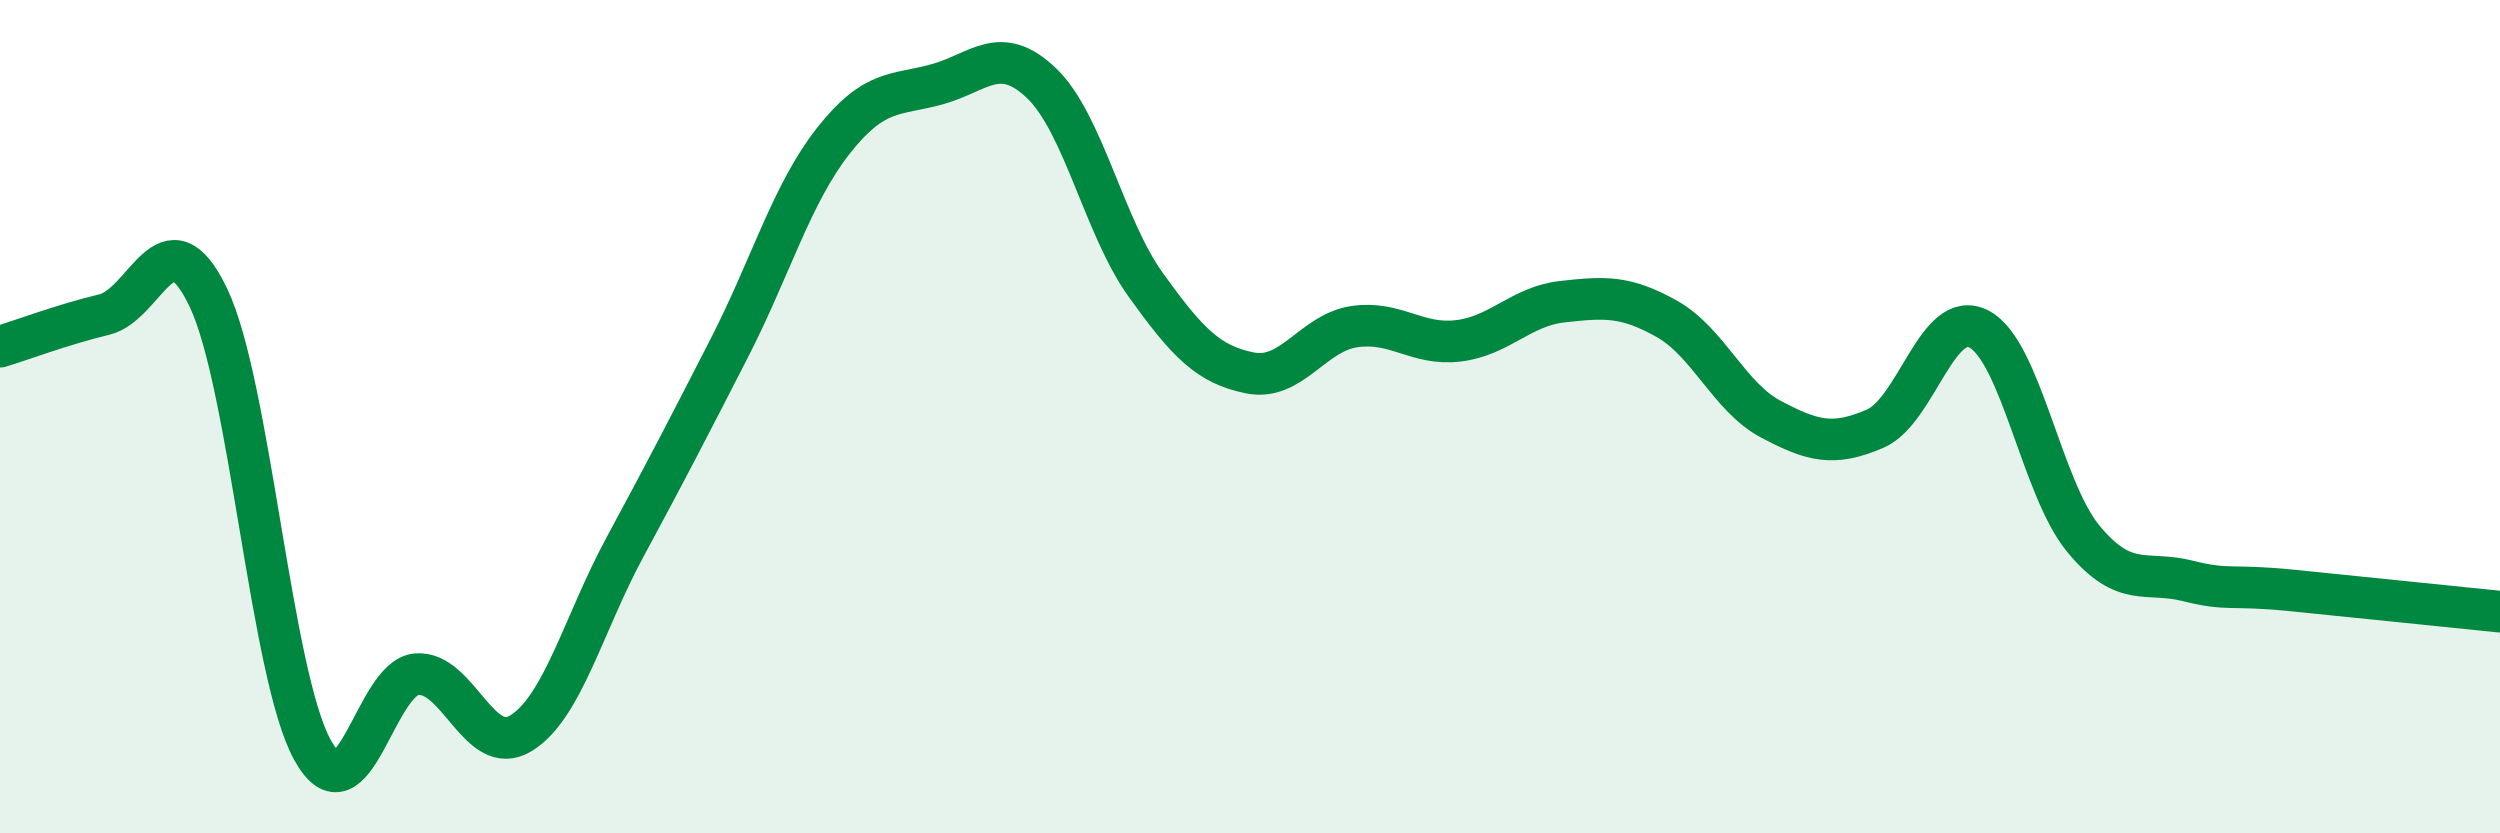
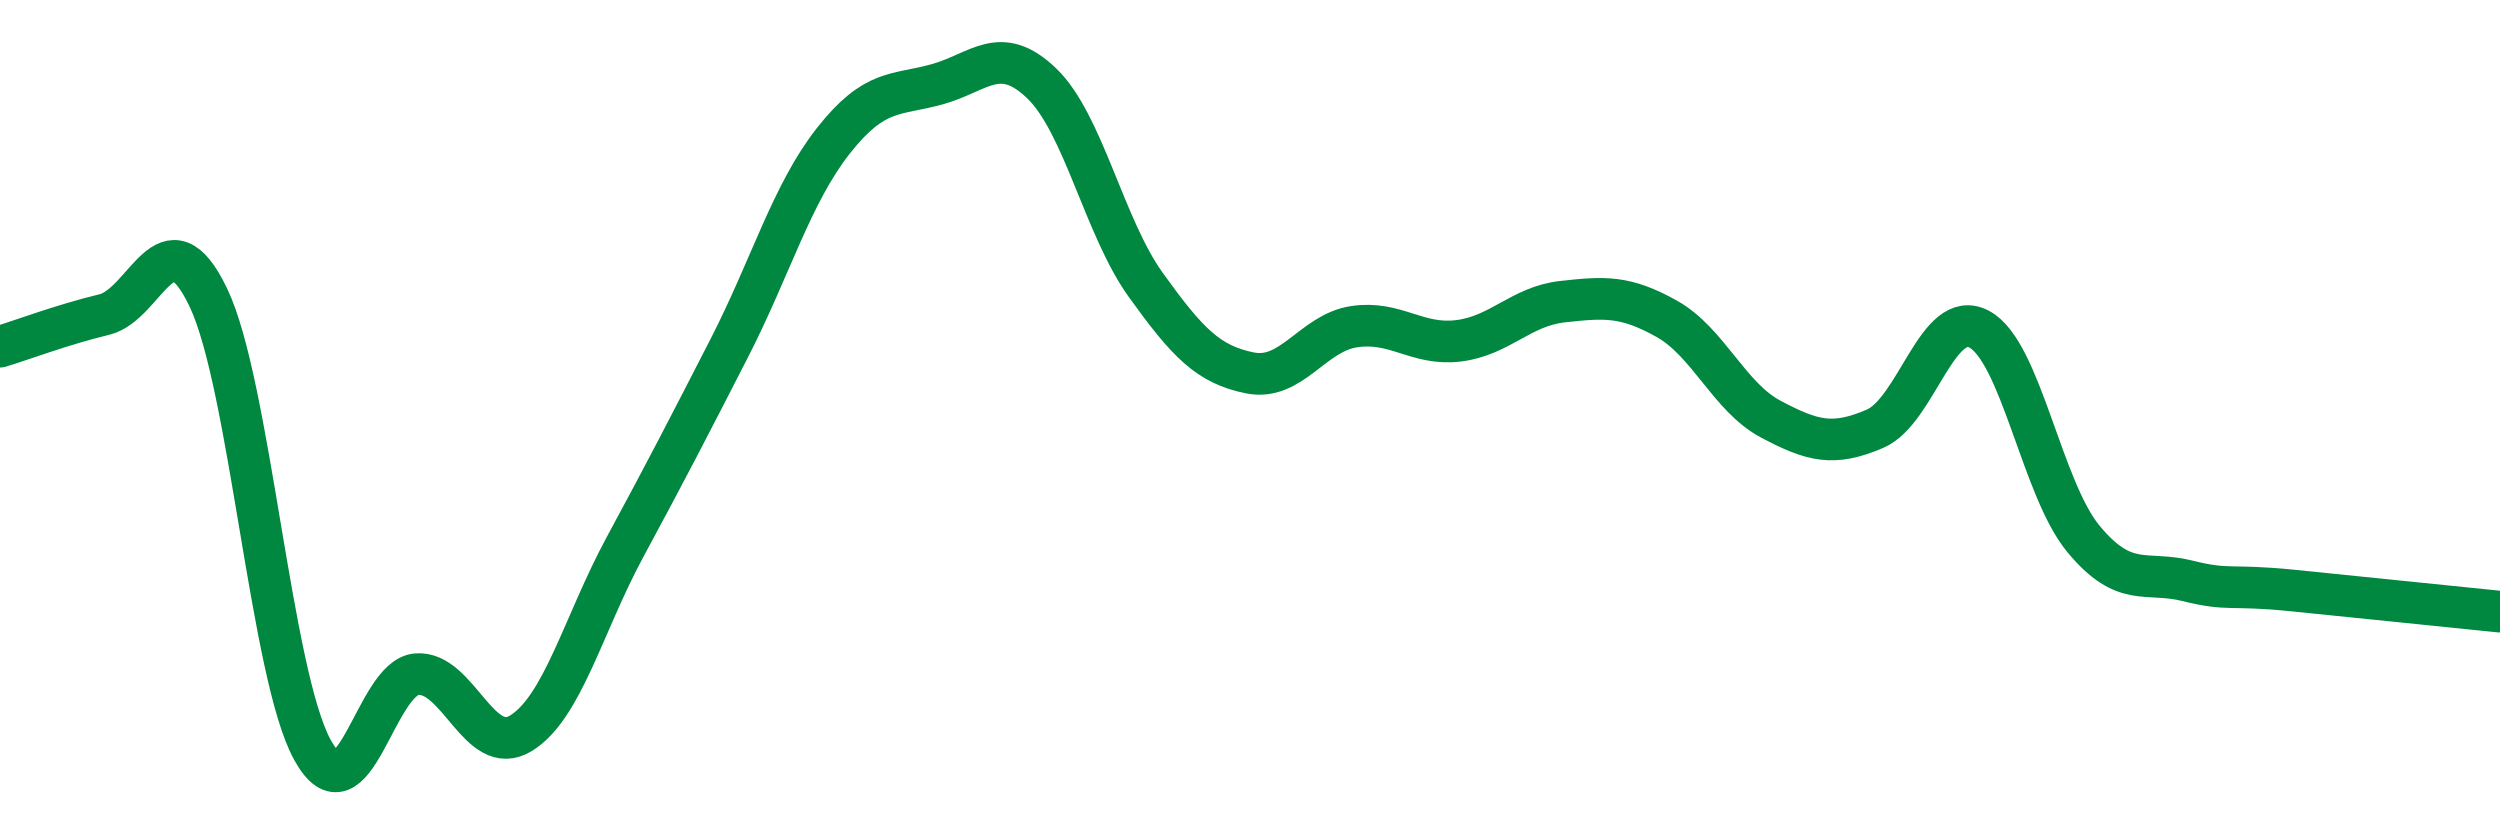
<svg xmlns="http://www.w3.org/2000/svg" width="60" height="20" viewBox="0 0 60 20">
-   <path d="M 0,8.32 C 0.5,8.17 1.5,7.79 2.5,7.55 C 3.5,7.31 4,5.05 5,7.14 C 6,9.23 6.5,16.19 7.5,18 C 8.5,19.81 9,16.26 10,16.18 C 11,16.1 11.5,18.21 12.5,17.6 C 13.5,16.99 14,14.98 15,13.13 C 16,11.28 16.5,10.31 17.5,8.36 C 18.5,6.41 19,4.65 20,3.38 C 21,2.11 21.5,2.3 22.5,2.02 C 23.5,1.74 24,1.04 25,2 C 26,2.96 26.5,5.45 27.5,6.84 C 28.5,8.23 29,8.75 30,8.95 C 31,9.15 31.5,7.99 32.5,7.84 C 33.5,7.69 34,8.3 35,8.18 C 36,8.06 36.5,7.35 37.5,7.24 C 38.5,7.13 39,7.09 40,7.65 C 41,8.21 41.5,9.53 42.5,10.06 C 43.5,10.59 44,10.72 45,10.29 C 46,9.86 46.5,7.37 47.5,7.9 C 48.5,8.43 49,11.72 50,12.93 C 51,14.14 51.5,13.69 52.5,13.94 C 53.5,14.19 53.5,14.02 55,14.17 C 56.5,14.32 59,14.58 60,14.68L60 20L0 20Z" fill="#008740" opacity="0.1" stroke-linecap="round" stroke-linejoin="round" />
  <path d="M 0,8.32 C 0.5,8.17 1.5,7.79 2.5,7.55 C 3.5,7.31 4,5.05 5,7.14 C 6,9.23 6.5,16.19 7.5,18 C 8.5,19.81 9,16.26 10,16.18 C 11,16.1 11.5,18.21 12.5,17.6 C 13.5,16.99 14,14.98 15,13.13 C 16,11.28 16.5,10.31 17.5,8.36 C 18.5,6.41 19,4.65 20,3.38 C 21,2.11 21.5,2.3 22.5,2.02 C 23.5,1.74 24,1.04 25,2 C 26,2.96 26.5,5.45 27.5,6.84 C 28.5,8.23 29,8.75 30,8.95 C 31,9.15 31.5,7.99 32.5,7.84 C 33.5,7.69 34,8.3 35,8.18 C 36,8.06 36.5,7.35 37.5,7.24 C 38.5,7.13 39,7.09 40,7.65 C 41,8.21 41.5,9.53 42.5,10.06 C 43.5,10.59 44,10.72 45,10.29 C 46,9.86 46.5,7.37 47.5,7.9 C 48.5,8.43 49,11.72 50,12.93 C 51,14.14 51.5,13.69 52.5,13.94 C 53.5,14.19 53.5,14.02 55,14.17 C 56.5,14.32 59,14.58 60,14.68" stroke="#008740" stroke-width="1" fill="none" stroke-linecap="round" stroke-linejoin="round" />
</svg>